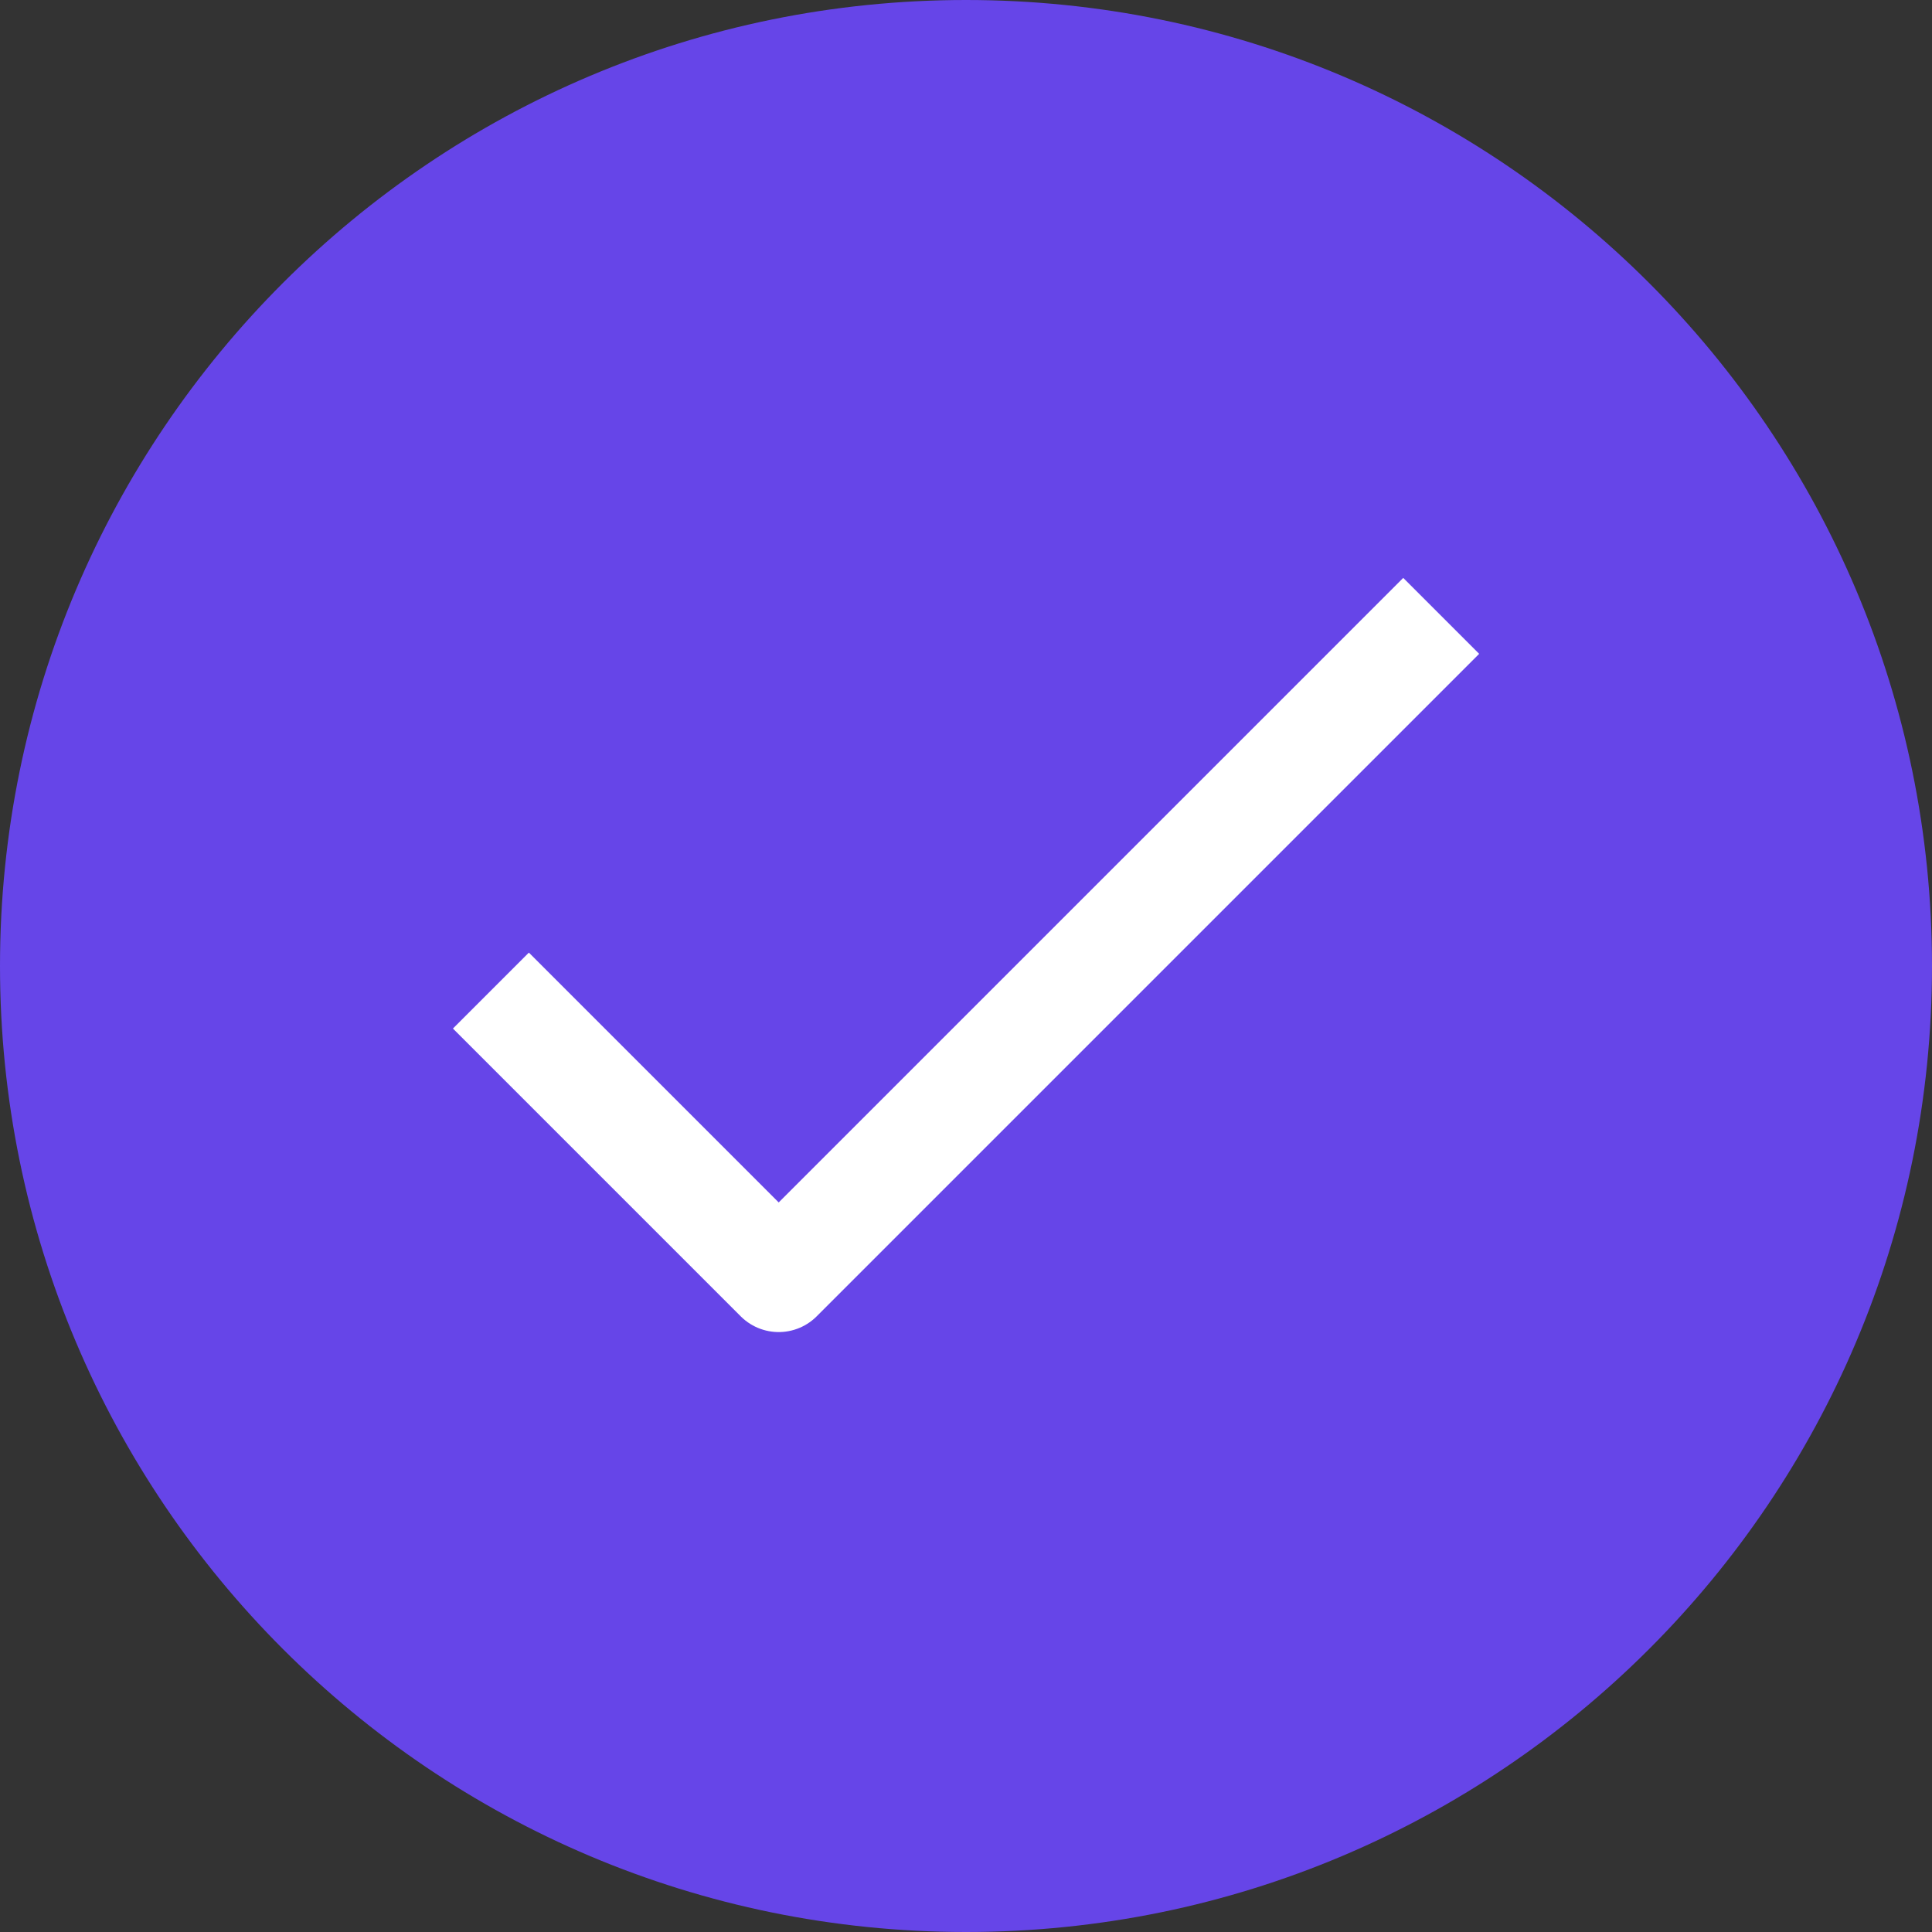
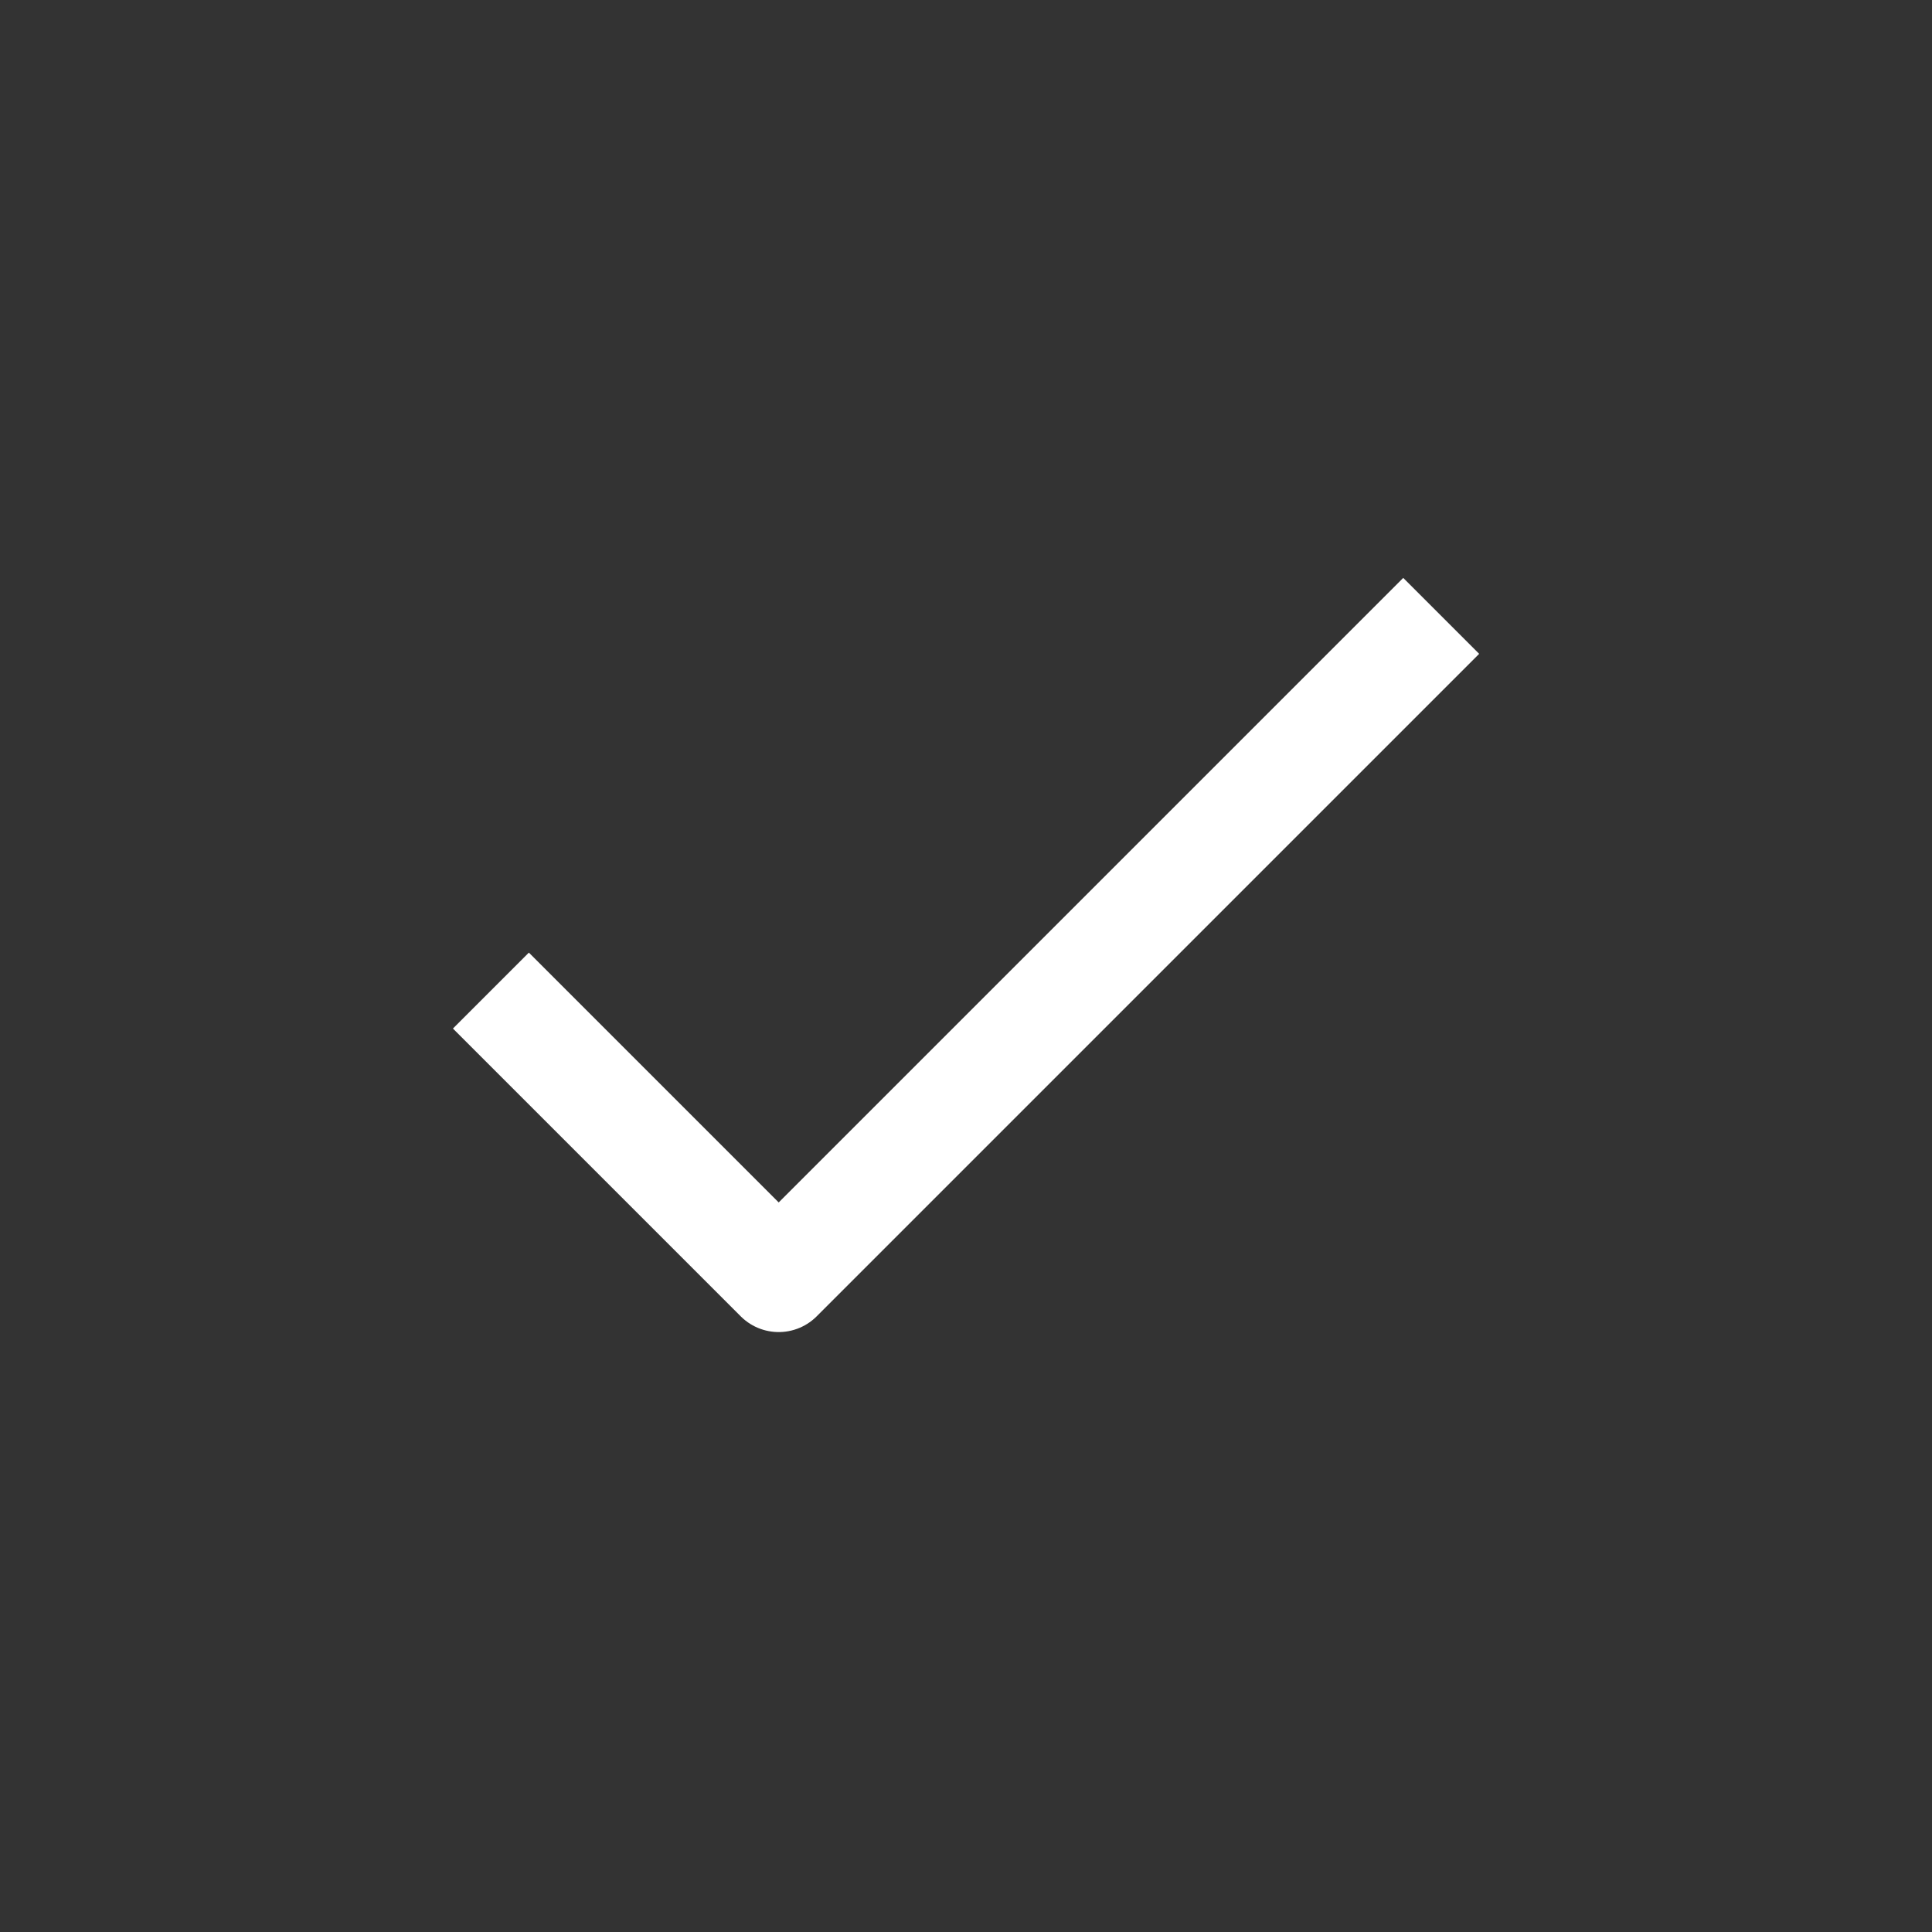
<svg xmlns="http://www.w3.org/2000/svg" width="19" height="19" viewBox="0 0 19 19" fill="none">
  <rect x="0" y="0" width="19" height="19" fill="#333333" stroke="none" />
  <g clip-path="url(#clip0_12297_17099)">
-     <path d="M9.5 19C14.747 19 19 14.747 19 9.5C19 4.253 14.747 0 9.5 0C4.254 0 0 4.253 0 9.5C0 14.747 4.254 19 9.5 19Z" fill="#6645E8" />
    <path d="M5.201 10.115L7.658 12.572L13.8 6.43" stroke="white" stroke-width="1.056" stroke-linecap="square" stroke-linejoin="round" />
  </g>
  <defs>
    <clipPath id="clip0_12297_17099">
      <rect width="19" height="19" fill="white" transform="translate(0)" />
    </clipPath>
  </defs>
</svg>